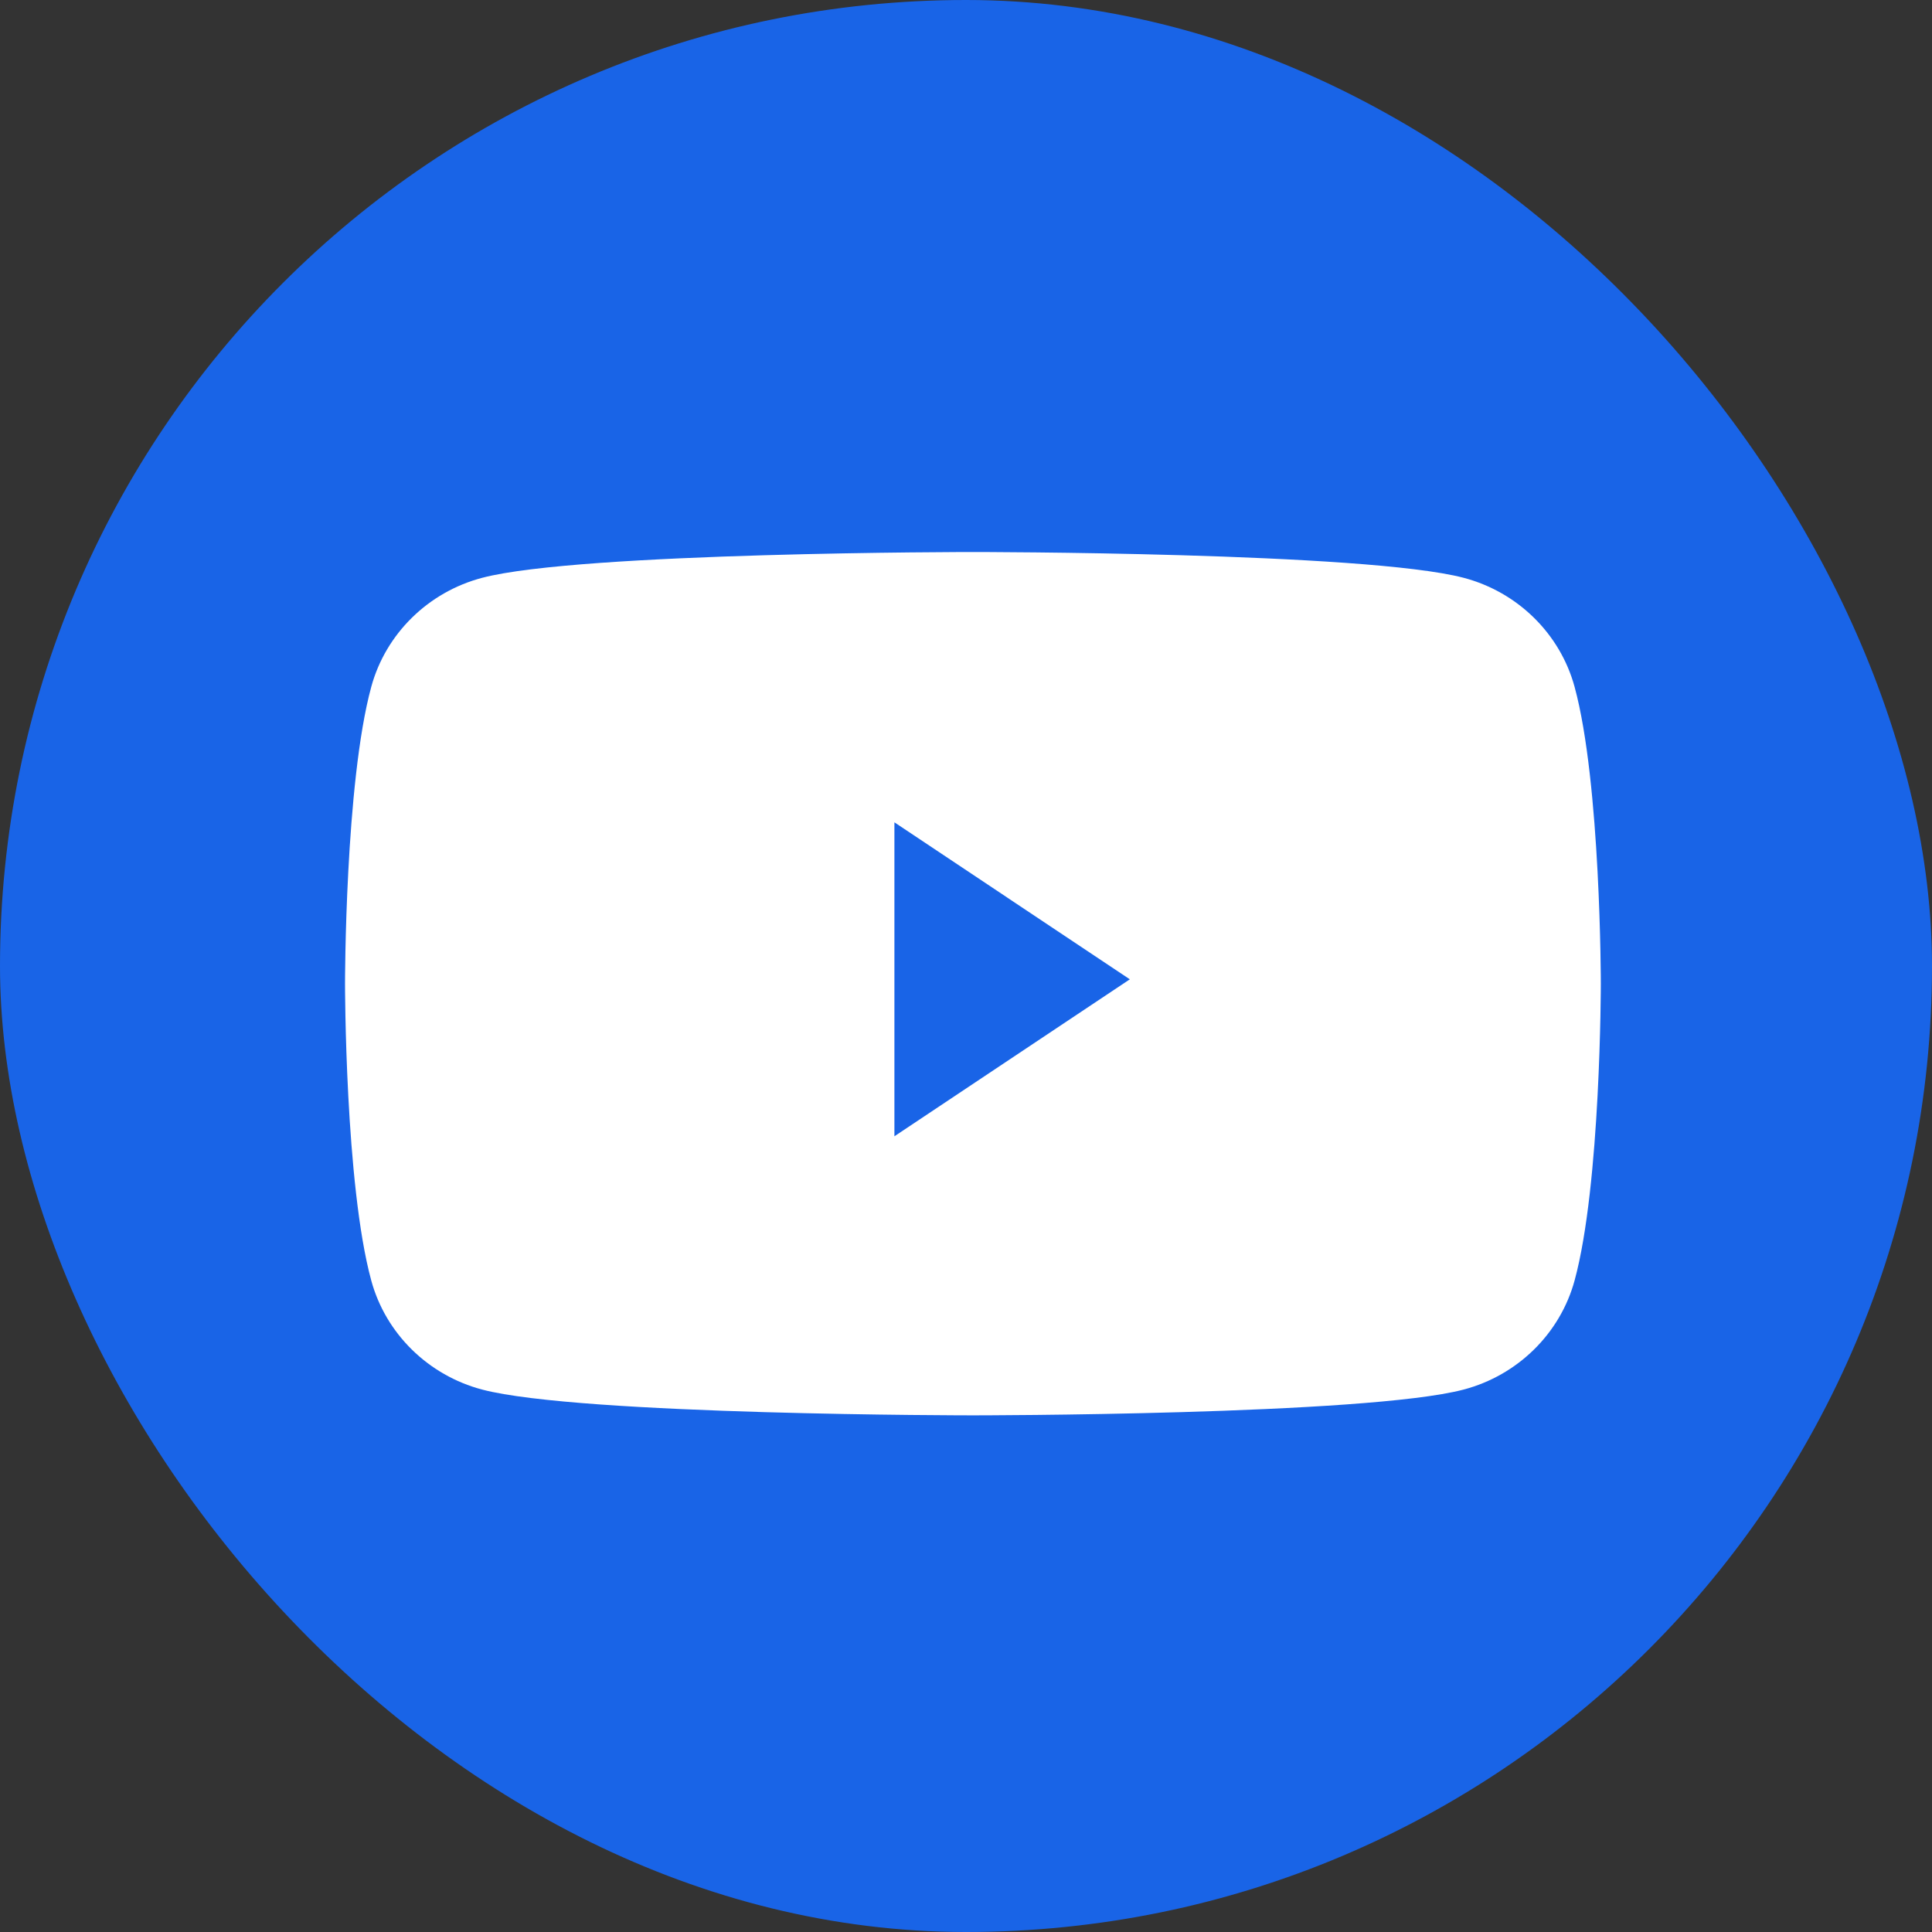
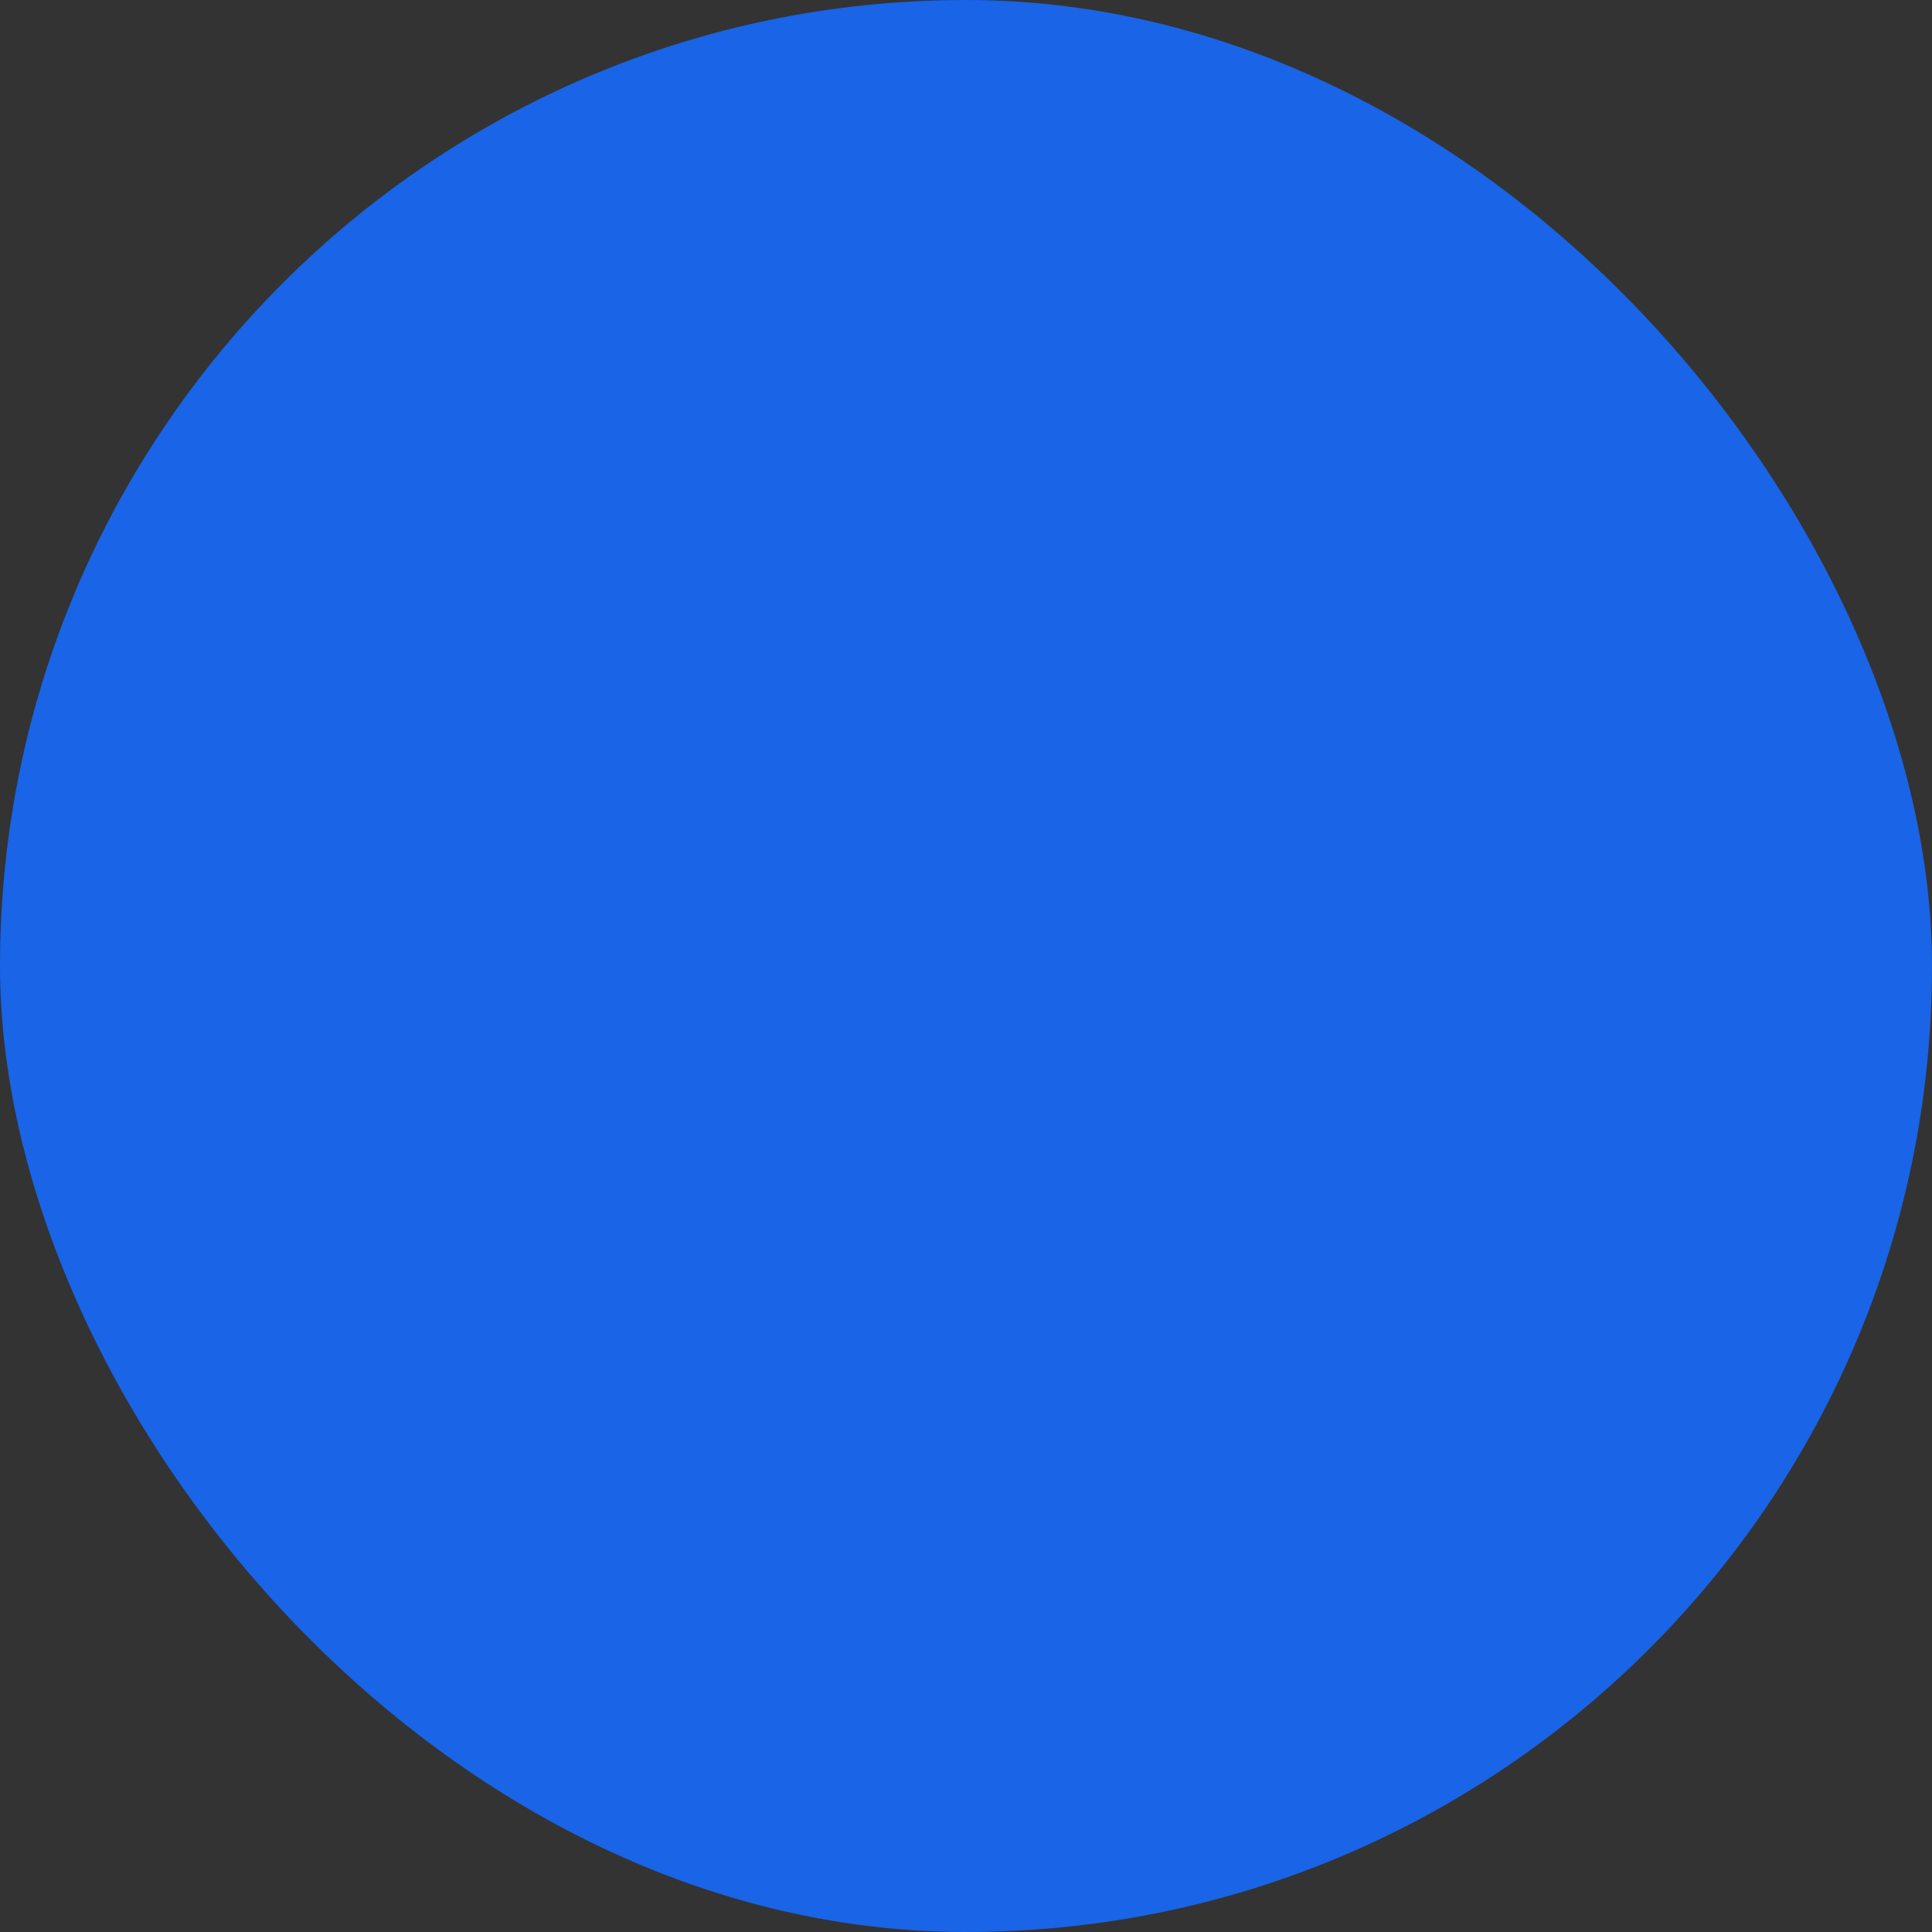
<svg xmlns="http://www.w3.org/2000/svg" width="36" height="36" viewBox="0 0 36 36" fill="none">
  <rect x="0" y="0" width="36" height="36" fill="#333333" stroke="none" />
  <rect width="36" height="36" rx="18" fill="#1964E7" />
-   <path d="M29.34 12.798C29.071 11.809 28.278 11.03 27.271 10.766C25.446 10.286 18.129 10.286 18.129 10.286C18.129 10.286 10.811 10.286 8.987 10.766C7.98 11.03 7.187 11.809 6.918 12.798C6.429 14.59 6.429 18.329 6.429 18.329C6.429 18.329 6.429 22.069 6.918 23.861C7.187 24.85 7.98 25.628 8.986 25.893C10.811 26.373 18.129 26.373 18.129 26.373C18.129 26.373 25.446 26.373 27.271 25.893C28.278 25.628 29.07 24.85 29.34 23.861C29.829 22.069 29.829 18.329 29.829 18.329C29.829 18.329 29.829 14.59 29.34 12.798" fill="white" />
-   <path d="M16.666 21.173L21.053 18.248L16.666 15.323V21.173Z" fill="#1964E7" />
</svg>